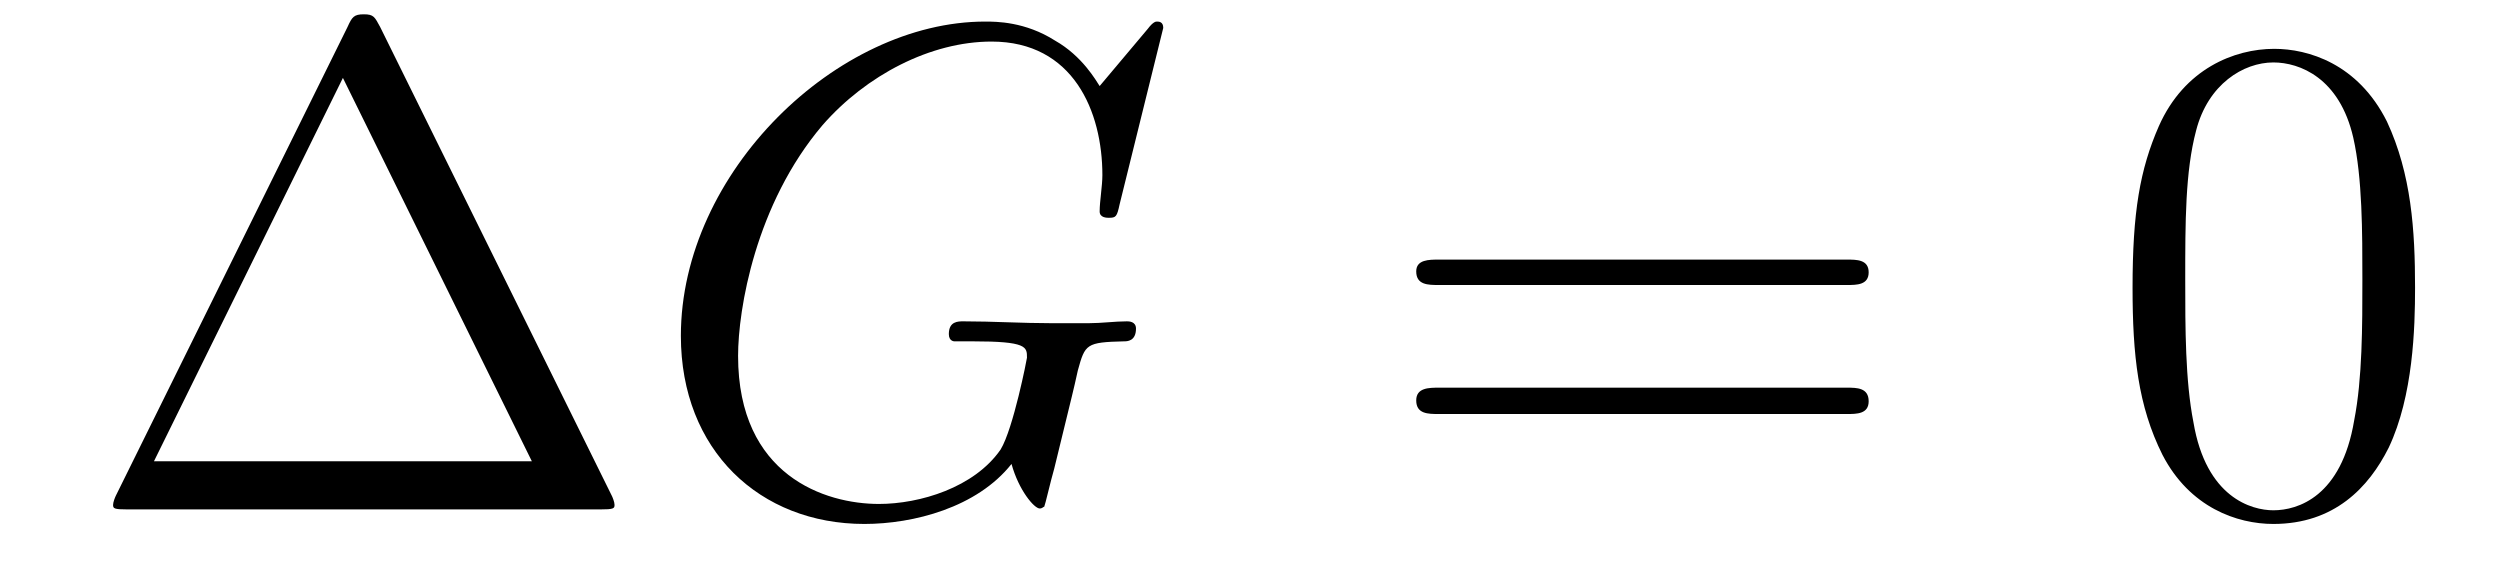
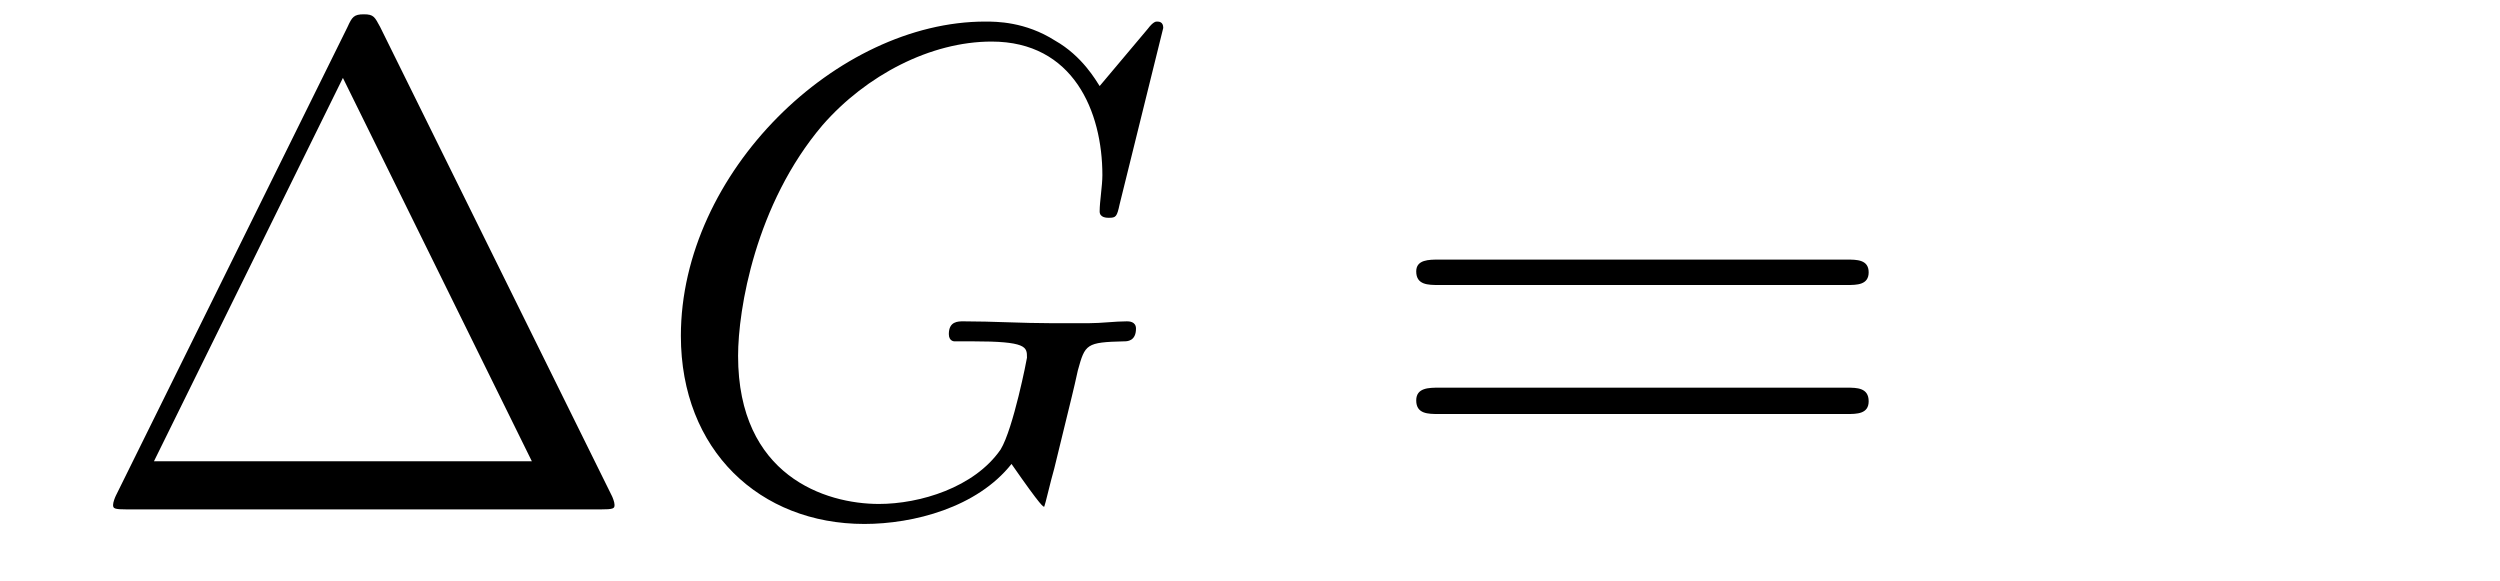
<svg xmlns="http://www.w3.org/2000/svg" height="10pt" version="1.1" viewBox="0 -10 43 10" width="43pt">
  <g id="page1">
    <g transform="matrix(1 0 0 1 -127 653)">
      <path d="M133.539 -662.535C133.445 -662.707 133.43 -662.754 133.258 -662.754C133.086 -662.754 133.055 -662.707 132.977 -662.535L128.992 -654.473C128.977 -654.441 128.945 -654.363 128.945 -654.316C128.945 -654.254 128.961 -654.238 129.195 -654.238H137.32C137.555 -654.238 137.57 -654.254 137.57 -654.316C137.57 -654.363 137.539 -654.441 137.523 -654.473L133.539 -662.535ZM132.898 -661.66L136.148 -655.066H129.648L132.898 -661.66ZM138.117 -654.238" fill-rule="evenodd" />
-       <path d="M147.008 -662.52C147.008 -662.629 146.93 -662.629 146.898 -662.629C146.883 -662.629 146.836 -662.629 146.742 -662.504L145.914 -661.52C145.852 -661.613 145.617 -662.035 145.148 -662.301C144.633 -662.629 144.133 -662.629 143.945 -662.629C141.398 -662.629 138.711 -660.035 138.711 -657.223C138.711 -655.254 140.07 -653.988 141.867 -653.988C142.711 -653.988 143.805 -654.27 144.398 -655.02C144.523 -654.566 144.789 -654.254 144.883 -654.254C144.93 -654.254 144.945 -654.285 144.961 -654.285C144.977 -654.316 145.07 -654.723 145.133 -654.941L145.32 -655.707C145.414 -656.098 145.461 -656.27 145.539 -656.629C145.664 -657.082 145.68 -657.113 146.336 -657.129C146.383 -657.129 146.539 -657.129 146.539 -657.348C146.539 -657.473 146.414 -657.473 146.383 -657.473C146.18 -657.473 145.945 -657.441 145.727 -657.441H145.086C144.586 -657.441 144.07 -657.473 143.57 -657.473C143.477 -657.473 143.32 -657.473 143.32 -657.254C143.32 -657.129 143.414 -657.129 143.414 -657.129H143.727C144.664 -657.129 144.664 -657.035 144.664 -656.848C144.664 -656.832 144.43 -655.629 144.211 -655.269C143.758 -654.613 142.82 -654.332 142.117 -654.332C141.195 -654.332 139.695 -654.816 139.695 -656.879C139.695 -657.676 139.992 -659.488 141.148 -660.848C141.898 -661.707 143.008 -662.285 144.055 -662.285C145.461 -662.285 145.961 -661.082 145.961 -659.988C145.961 -659.801 145.914 -659.535 145.914 -659.363C145.914 -659.254 146.039 -659.254 146.07 -659.254C146.195 -659.254 146.211 -659.27 146.258 -659.488L147.008 -662.52ZM147.355 -654.238" fill-rule="evenodd" />
+       <path d="M147.008 -662.52C147.008 -662.629 146.93 -662.629 146.898 -662.629C146.883 -662.629 146.836 -662.629 146.742 -662.504L145.914 -661.52C145.852 -661.613 145.617 -662.035 145.148 -662.301C144.633 -662.629 144.133 -662.629 143.945 -662.629C141.398 -662.629 138.711 -660.035 138.711 -657.223C138.711 -655.254 140.07 -653.988 141.867 -653.988C142.711 -653.988 143.805 -654.27 144.398 -655.02C144.93 -654.254 144.945 -654.285 144.961 -654.285C144.977 -654.316 145.07 -654.723 145.133 -654.941L145.32 -655.707C145.414 -656.098 145.461 -656.27 145.539 -656.629C145.664 -657.082 145.68 -657.113 146.336 -657.129C146.383 -657.129 146.539 -657.129 146.539 -657.348C146.539 -657.473 146.414 -657.473 146.383 -657.473C146.18 -657.473 145.945 -657.441 145.727 -657.441H145.086C144.586 -657.441 144.07 -657.473 143.57 -657.473C143.477 -657.473 143.32 -657.473 143.32 -657.254C143.32 -657.129 143.414 -657.129 143.414 -657.129H143.727C144.664 -657.129 144.664 -657.035 144.664 -656.848C144.664 -656.832 144.43 -655.629 144.211 -655.269C143.758 -654.613 142.82 -654.332 142.117 -654.332C141.195 -654.332 139.695 -654.816 139.695 -656.879C139.695 -657.676 139.992 -659.488 141.148 -660.848C141.898 -661.707 143.008 -662.285 144.055 -662.285C145.461 -662.285 145.961 -661.082 145.961 -659.988C145.961 -659.801 145.914 -659.535 145.914 -659.363C145.914 -659.254 146.039 -659.254 146.07 -659.254C146.195 -659.254 146.211 -659.27 146.258 -659.488L147.008 -662.52ZM147.355 -654.238" fill-rule="evenodd" />
      <path d="M158.766 -658.098C158.937 -658.098 159.141 -658.098 159.141 -658.316C159.141 -658.535 158.937 -658.535 158.766 -658.535H151.75C151.578 -658.535 151.359 -658.535 151.359 -658.332C151.359 -658.098 151.563 -658.098 151.75 -658.098H158.766ZM158.766 -655.879C158.937 -655.879 159.141 -655.879 159.141 -656.098C159.141 -656.332 158.937 -656.332 158.766 -656.332H151.75C151.578 -656.332 151.359 -656.332 151.359 -656.113C151.359 -655.879 151.563 -655.879 151.75 -655.879H158.766ZM159.836 -654.238" fill-rule="evenodd" />
-       <path d="M168.539 -658.051C168.539 -659.035 168.477 -660.004 168.055 -660.91C167.555 -661.91 166.695 -662.16 166.117 -662.16C165.43 -662.16 164.57 -661.816 164.133 -660.832C163.805 -660.082 163.68 -659.348 163.68 -658.051C163.68 -656.895 163.773 -656.019 164.195 -655.176C164.664 -654.27 165.477 -653.988 166.102 -653.988C167.148 -653.988 167.742 -654.613 168.086 -655.301C168.508 -656.191 168.539 -657.363 168.539 -658.051ZM166.102 -654.223C165.727 -654.223 164.945 -654.441 164.727 -655.738C164.586 -656.457 164.586 -657.363 164.586 -658.191C164.586 -659.176 164.586 -660.051 164.773 -660.754C164.977 -661.551 165.586 -661.926 166.102 -661.926C166.555 -661.926 167.242 -661.66 167.477 -660.629C167.633 -659.941 167.633 -659.004 167.633 -658.191C167.633 -657.395 167.633 -656.488 167.492 -655.77C167.273 -654.457 166.523 -654.223 166.102 -654.223ZM169.074 -654.238" fill-rule="evenodd" />
    </g>
  </g>
</svg>